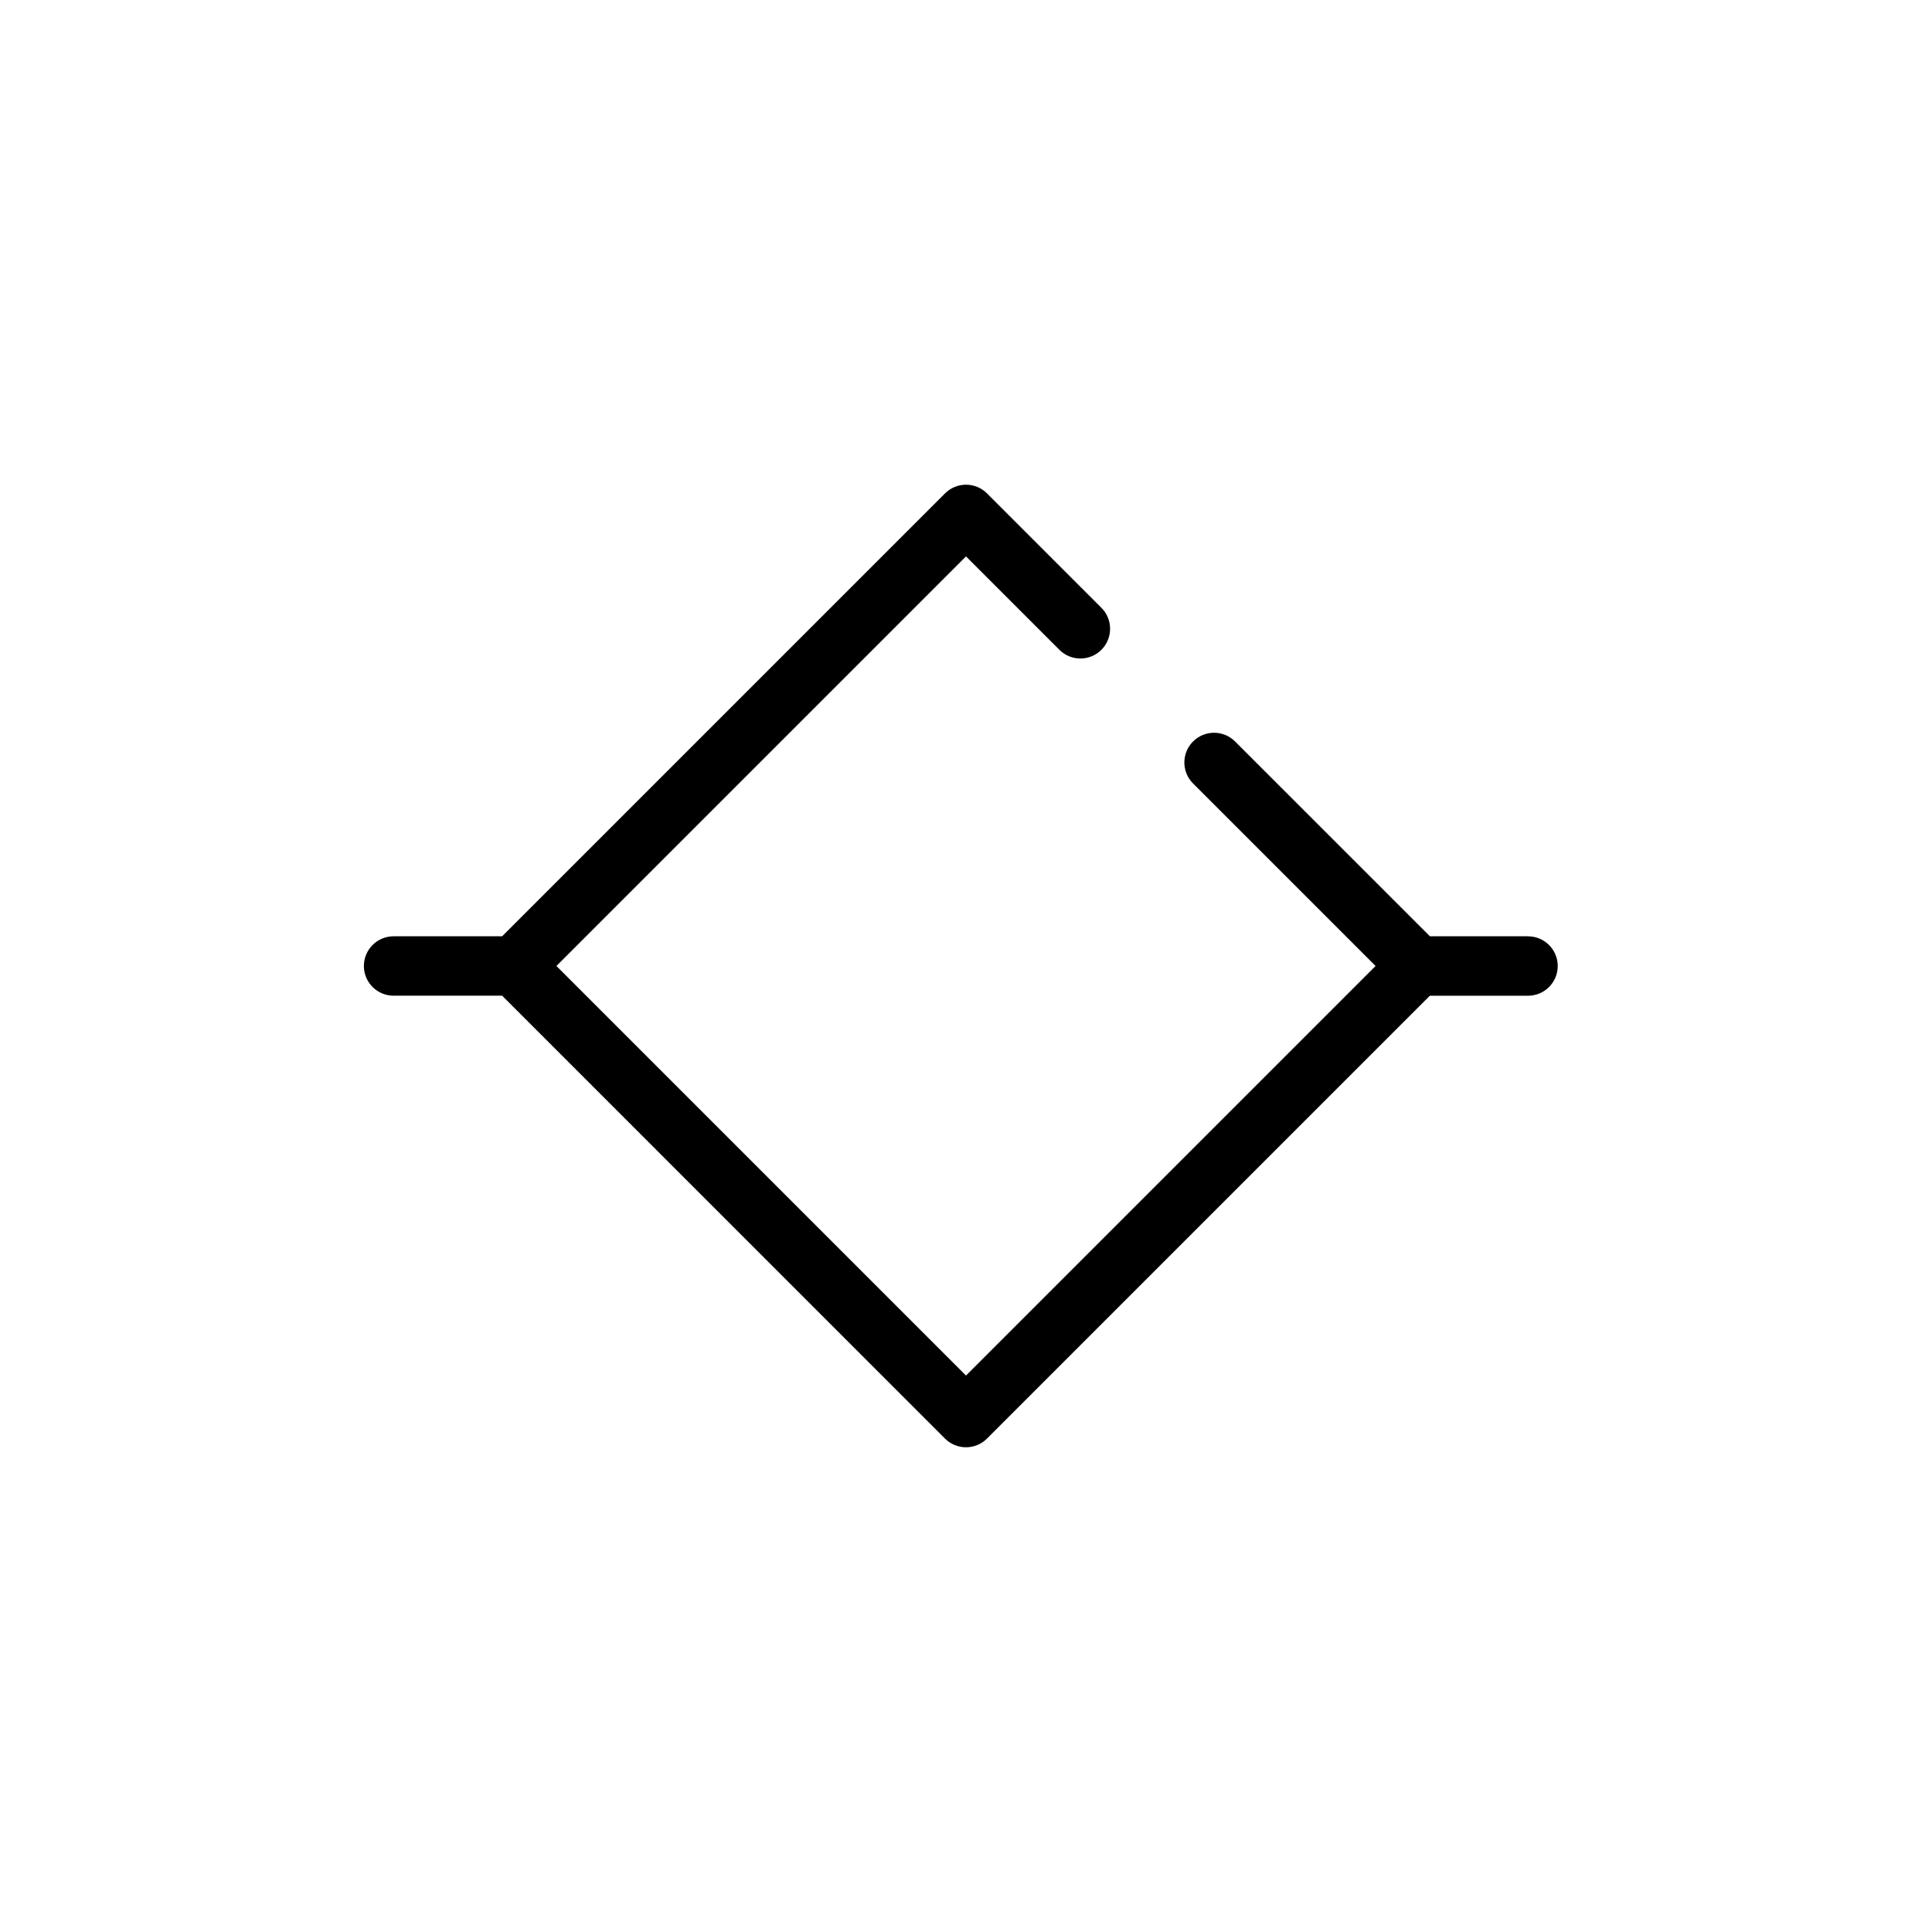
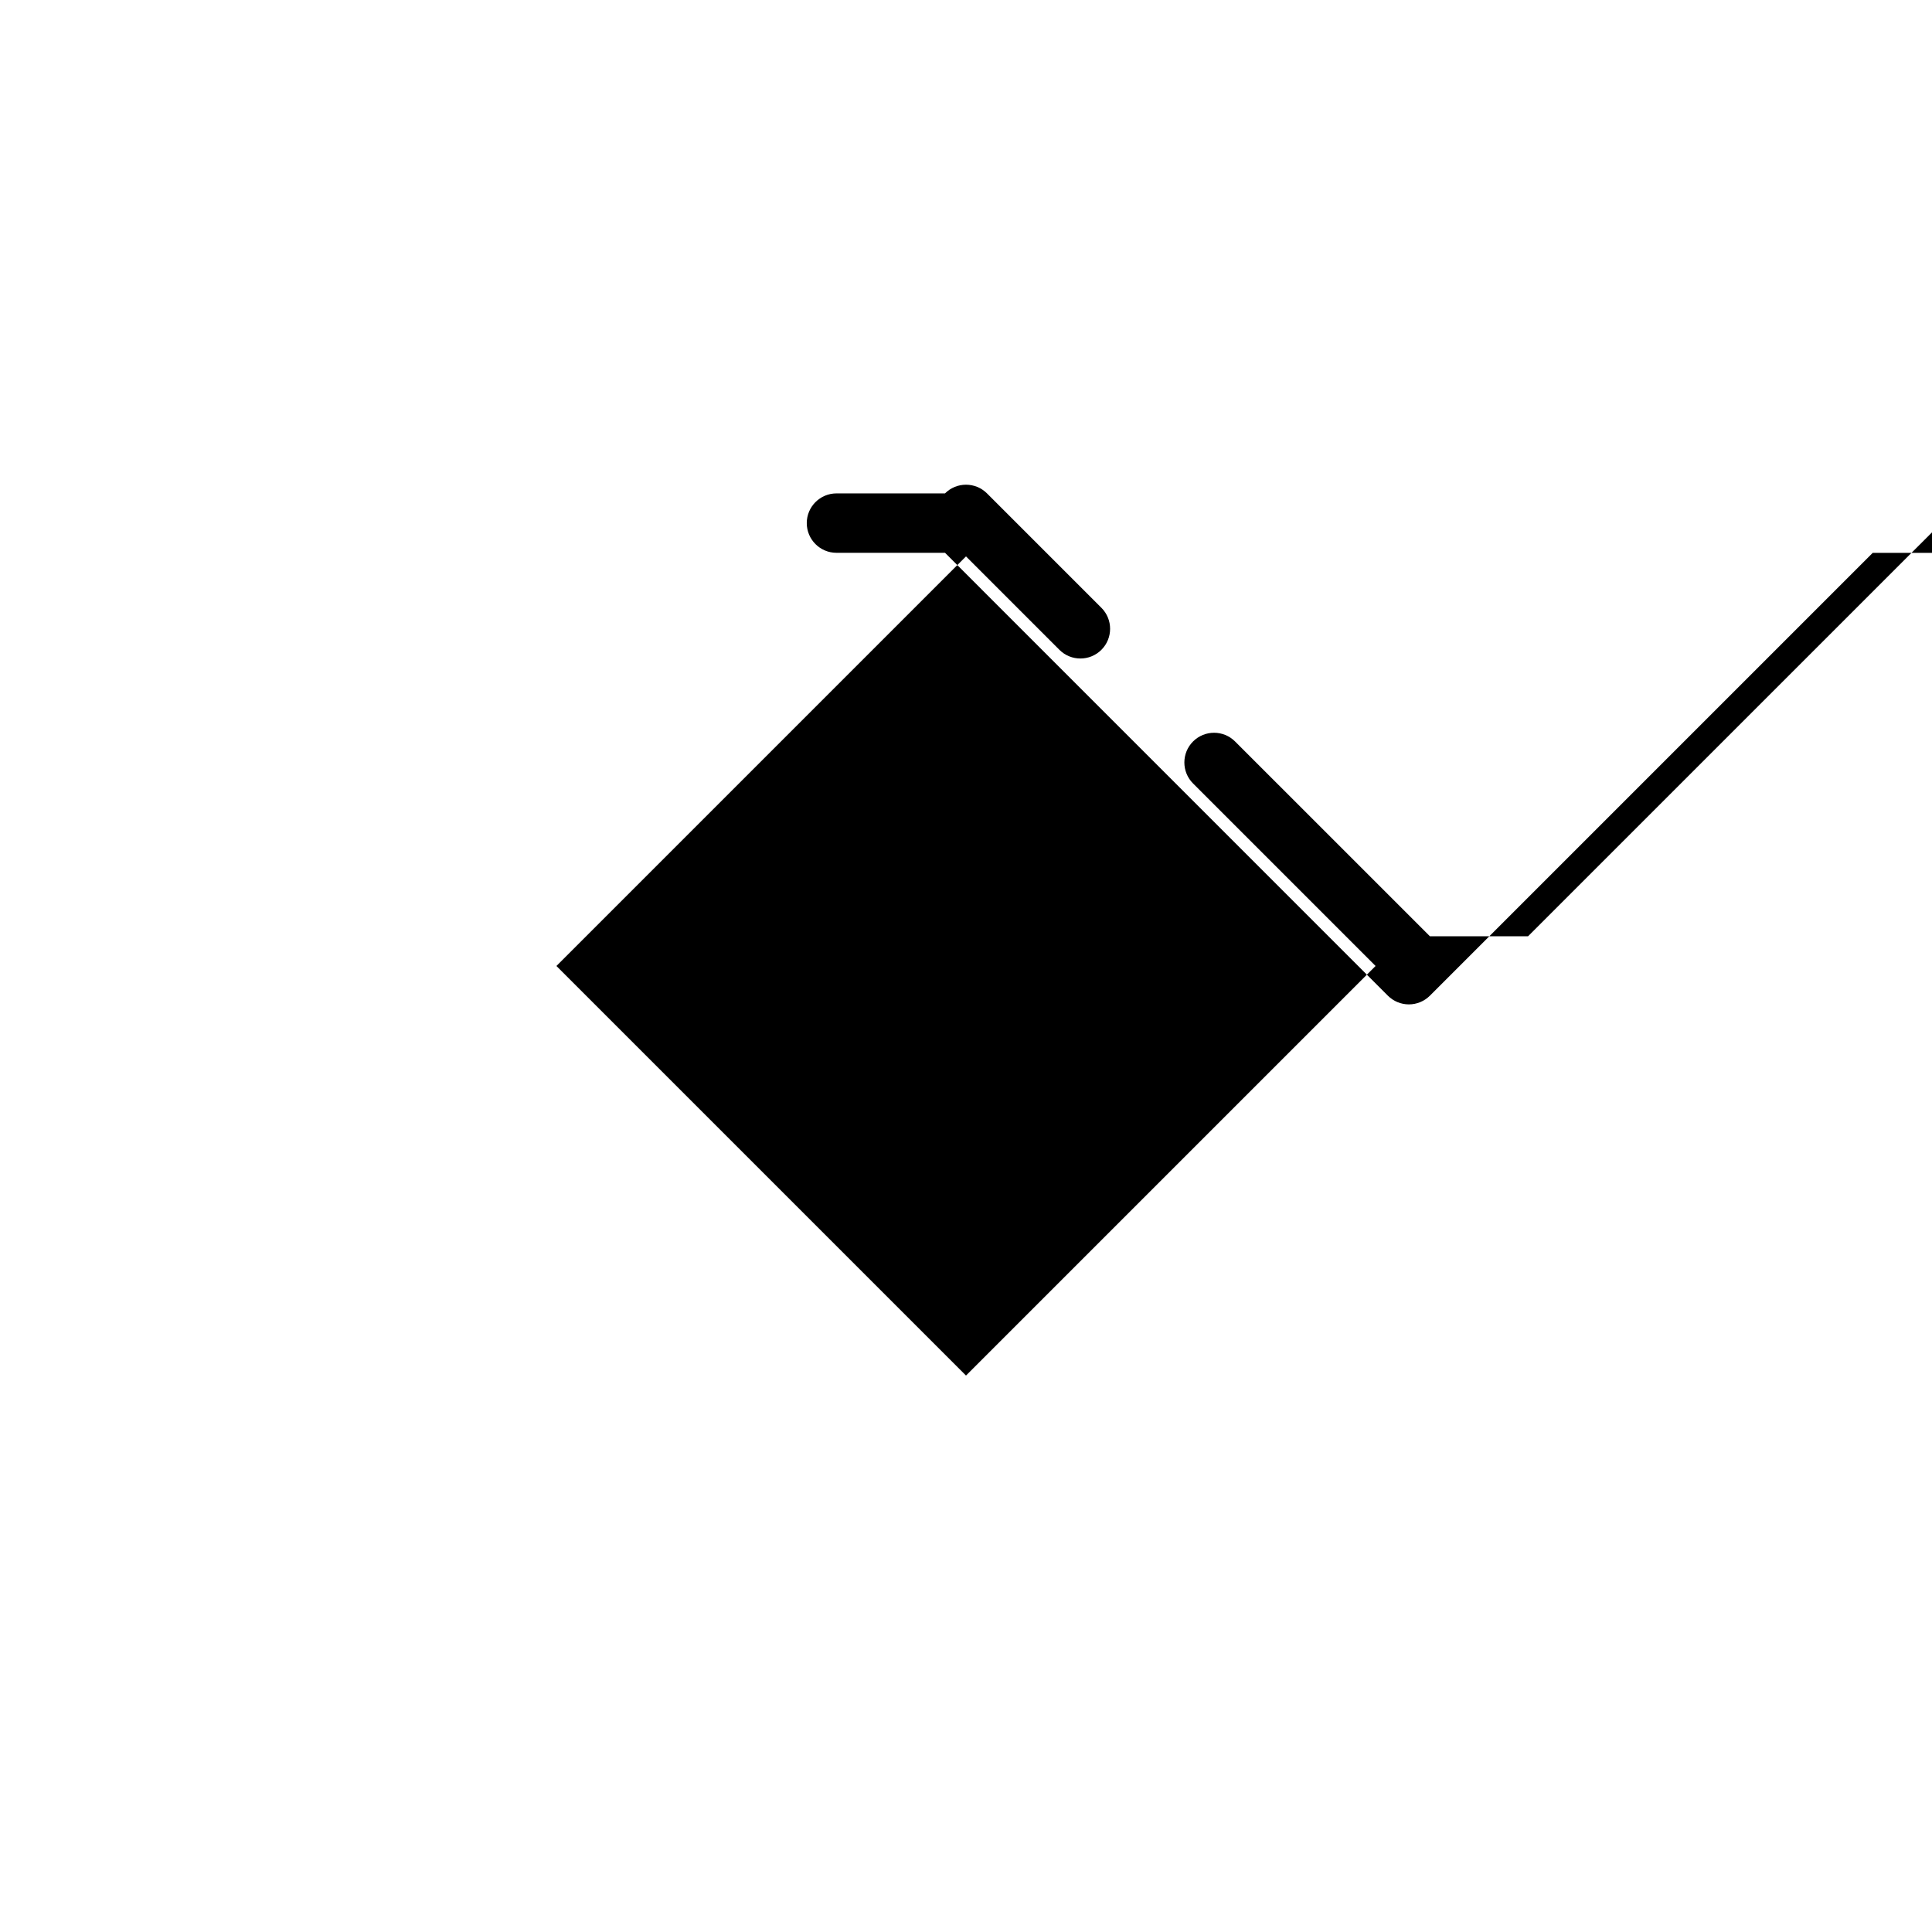
<svg xmlns="http://www.w3.org/2000/svg" fill="#000000" width="800px" height="800px" version="1.1" viewBox="144 144 512 512">
-   <path d="m548.95 392.12h-26.012l-51.633-51.625c-3.074-3.074-8.059-3.074-11.133 0s-3.074 8.059 0 11.133l48.367 48.367-108.54 108.54-108.54-108.54 108.54-108.54 24.75 24.75c3.074 3.074 8.059 3.074 11.133 0 3.074-3.074 3.074-8.059 0-11.133l-30.316-30.316c-3.074-3.074-8.059-3.074-11.133 0l-117.37 117.37h-28.762c-4.344 0-7.871 3.527-7.871 7.871s3.527 7.871 7.871 7.871h28.77l117.36 117.37c1.477 1.477 3.481 2.305 5.566 2.305s4.09-0.832 5.566-2.305l117.36-117.36h26.02c4.344 0 7.871-3.527 7.871-7.871 0-4.348-3.523-7.875-7.867-7.875z" />
+   <path d="m548.95 392.12h-26.012l-51.633-51.625c-3.074-3.074-8.059-3.074-11.133 0s-3.074 8.059 0 11.133l48.367 48.367-108.54 108.54-108.54-108.54 108.54-108.54 24.75 24.75c3.074 3.074 8.059 3.074 11.133 0 3.074-3.074 3.074-8.059 0-11.133l-30.316-30.316c-3.074-3.074-8.059-3.074-11.133 0h-28.762c-4.344 0-7.871 3.527-7.871 7.871s3.527 7.871 7.871 7.871h28.77l117.36 117.37c1.477 1.477 3.481 2.305 5.566 2.305s4.09-0.832 5.566-2.305l117.36-117.36h26.02c4.344 0 7.871-3.527 7.871-7.871 0-4.348-3.523-7.875-7.867-7.875z" />
</svg>